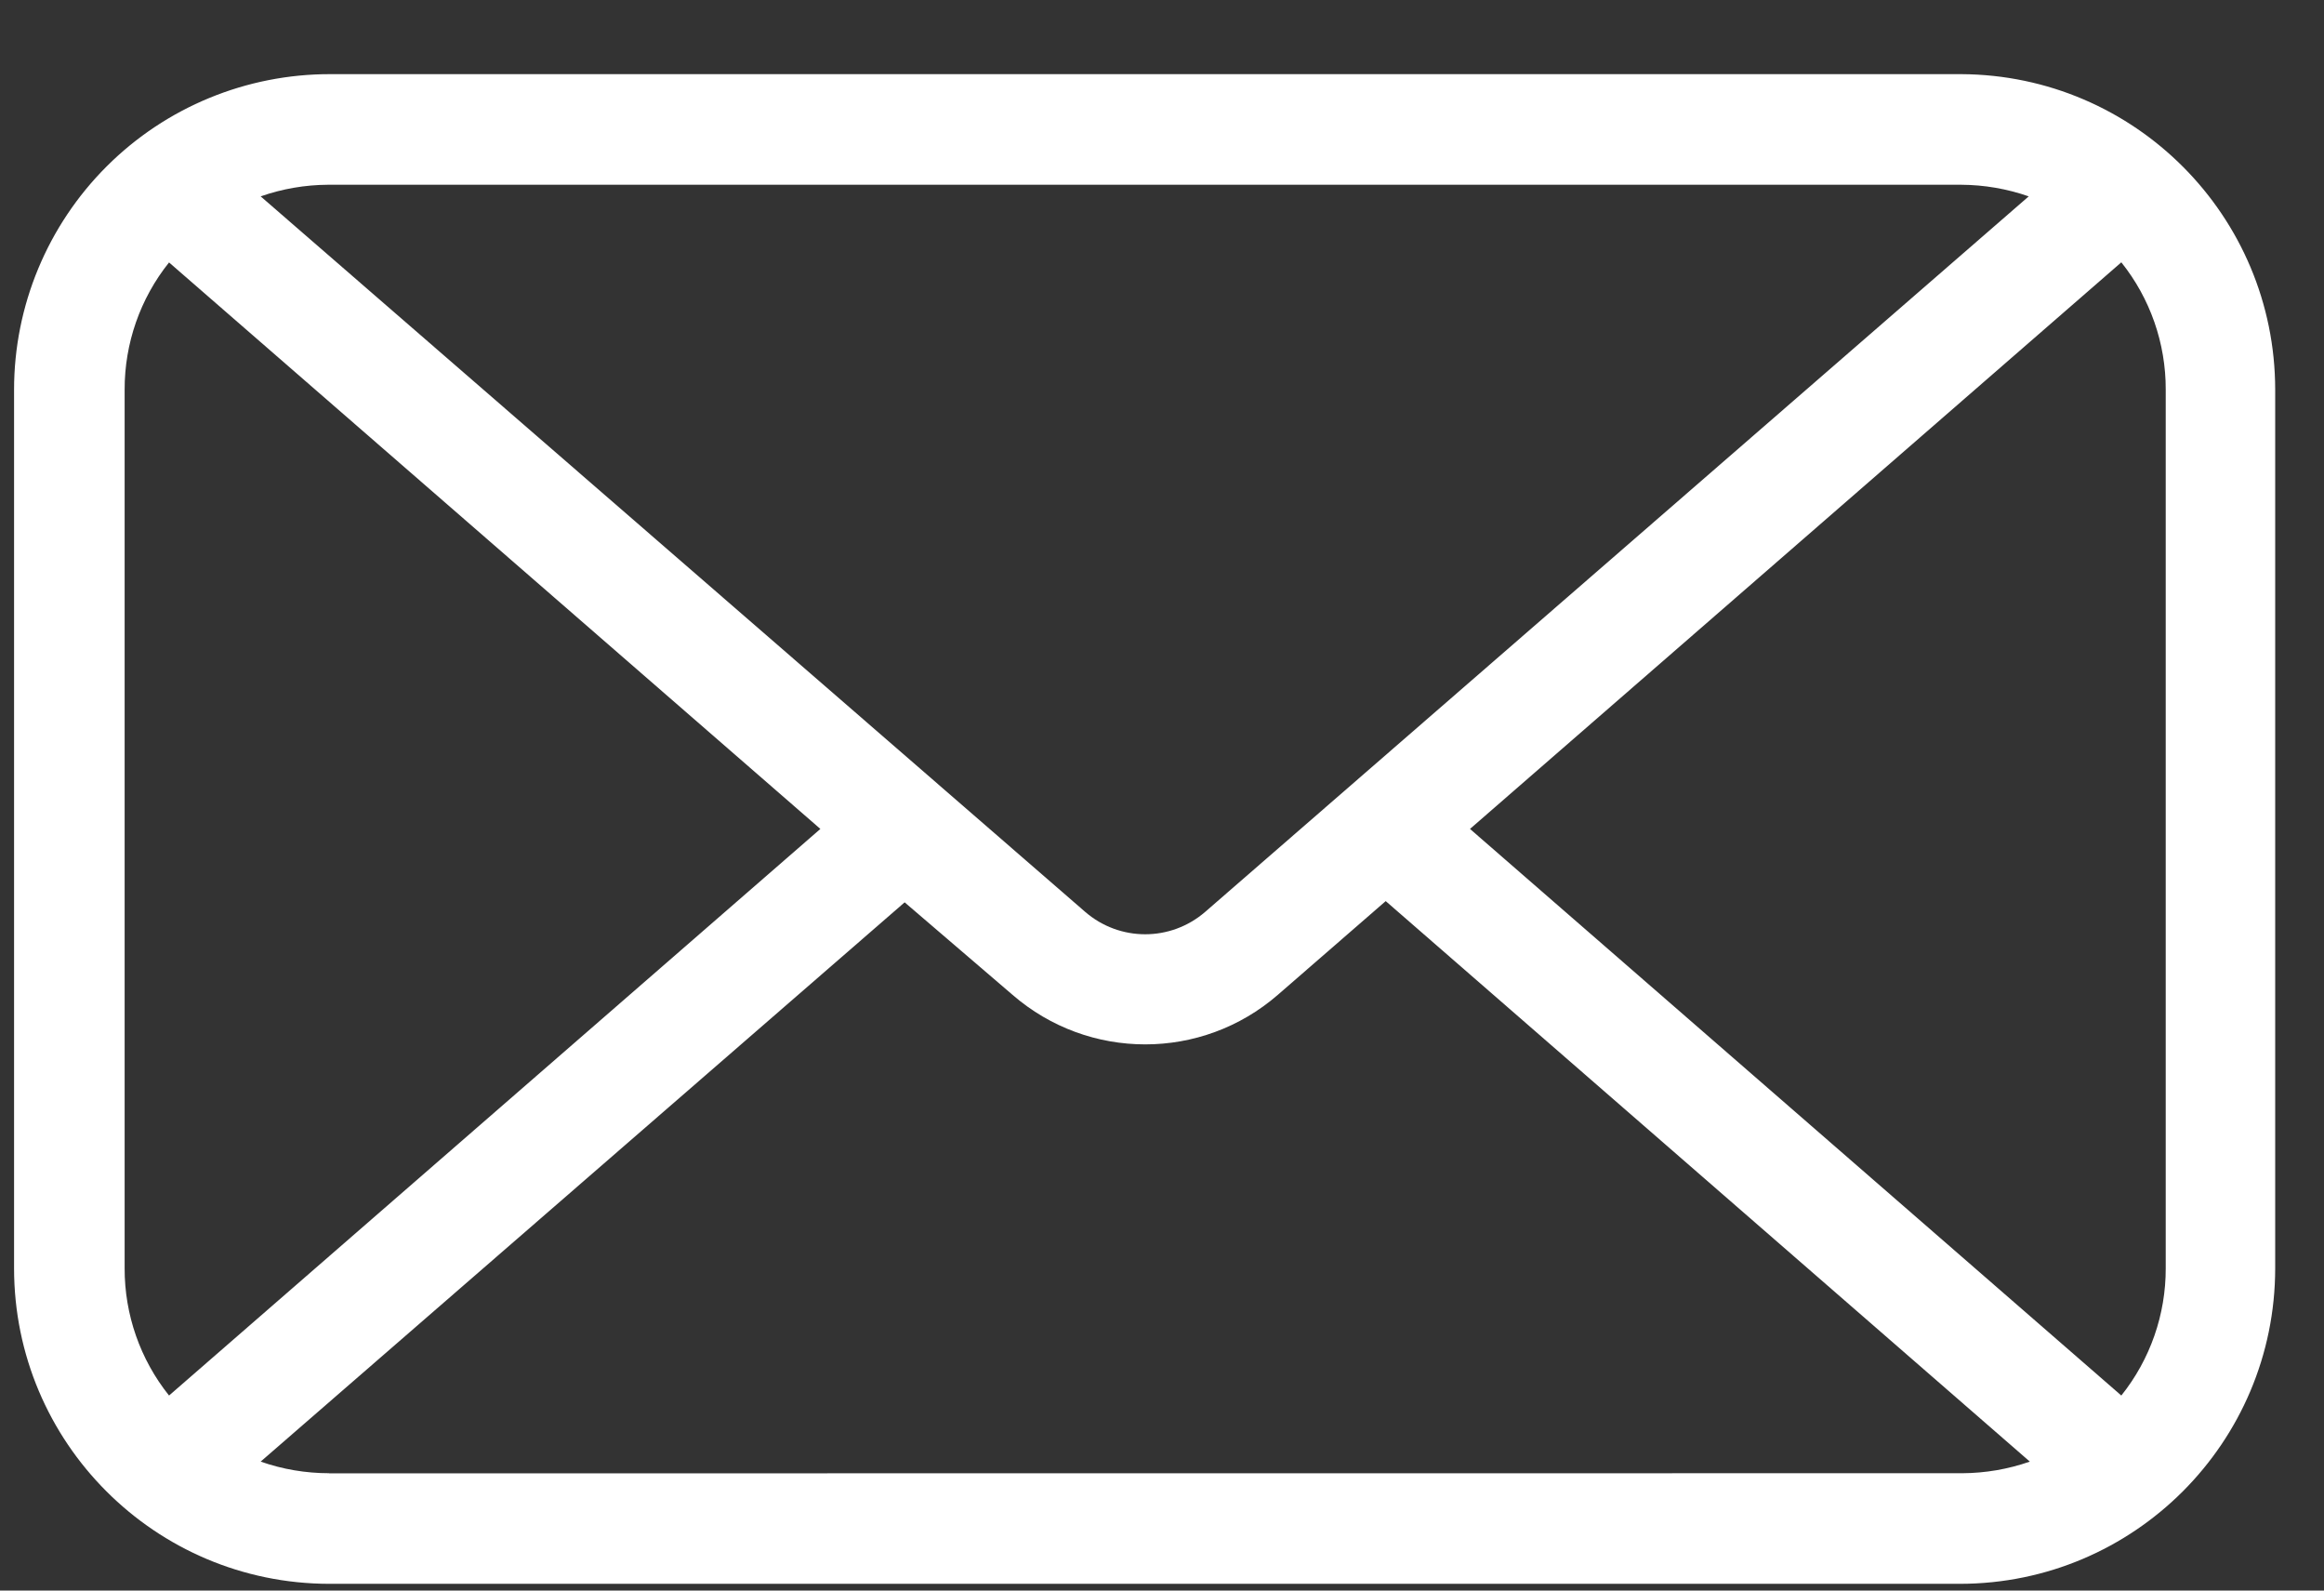
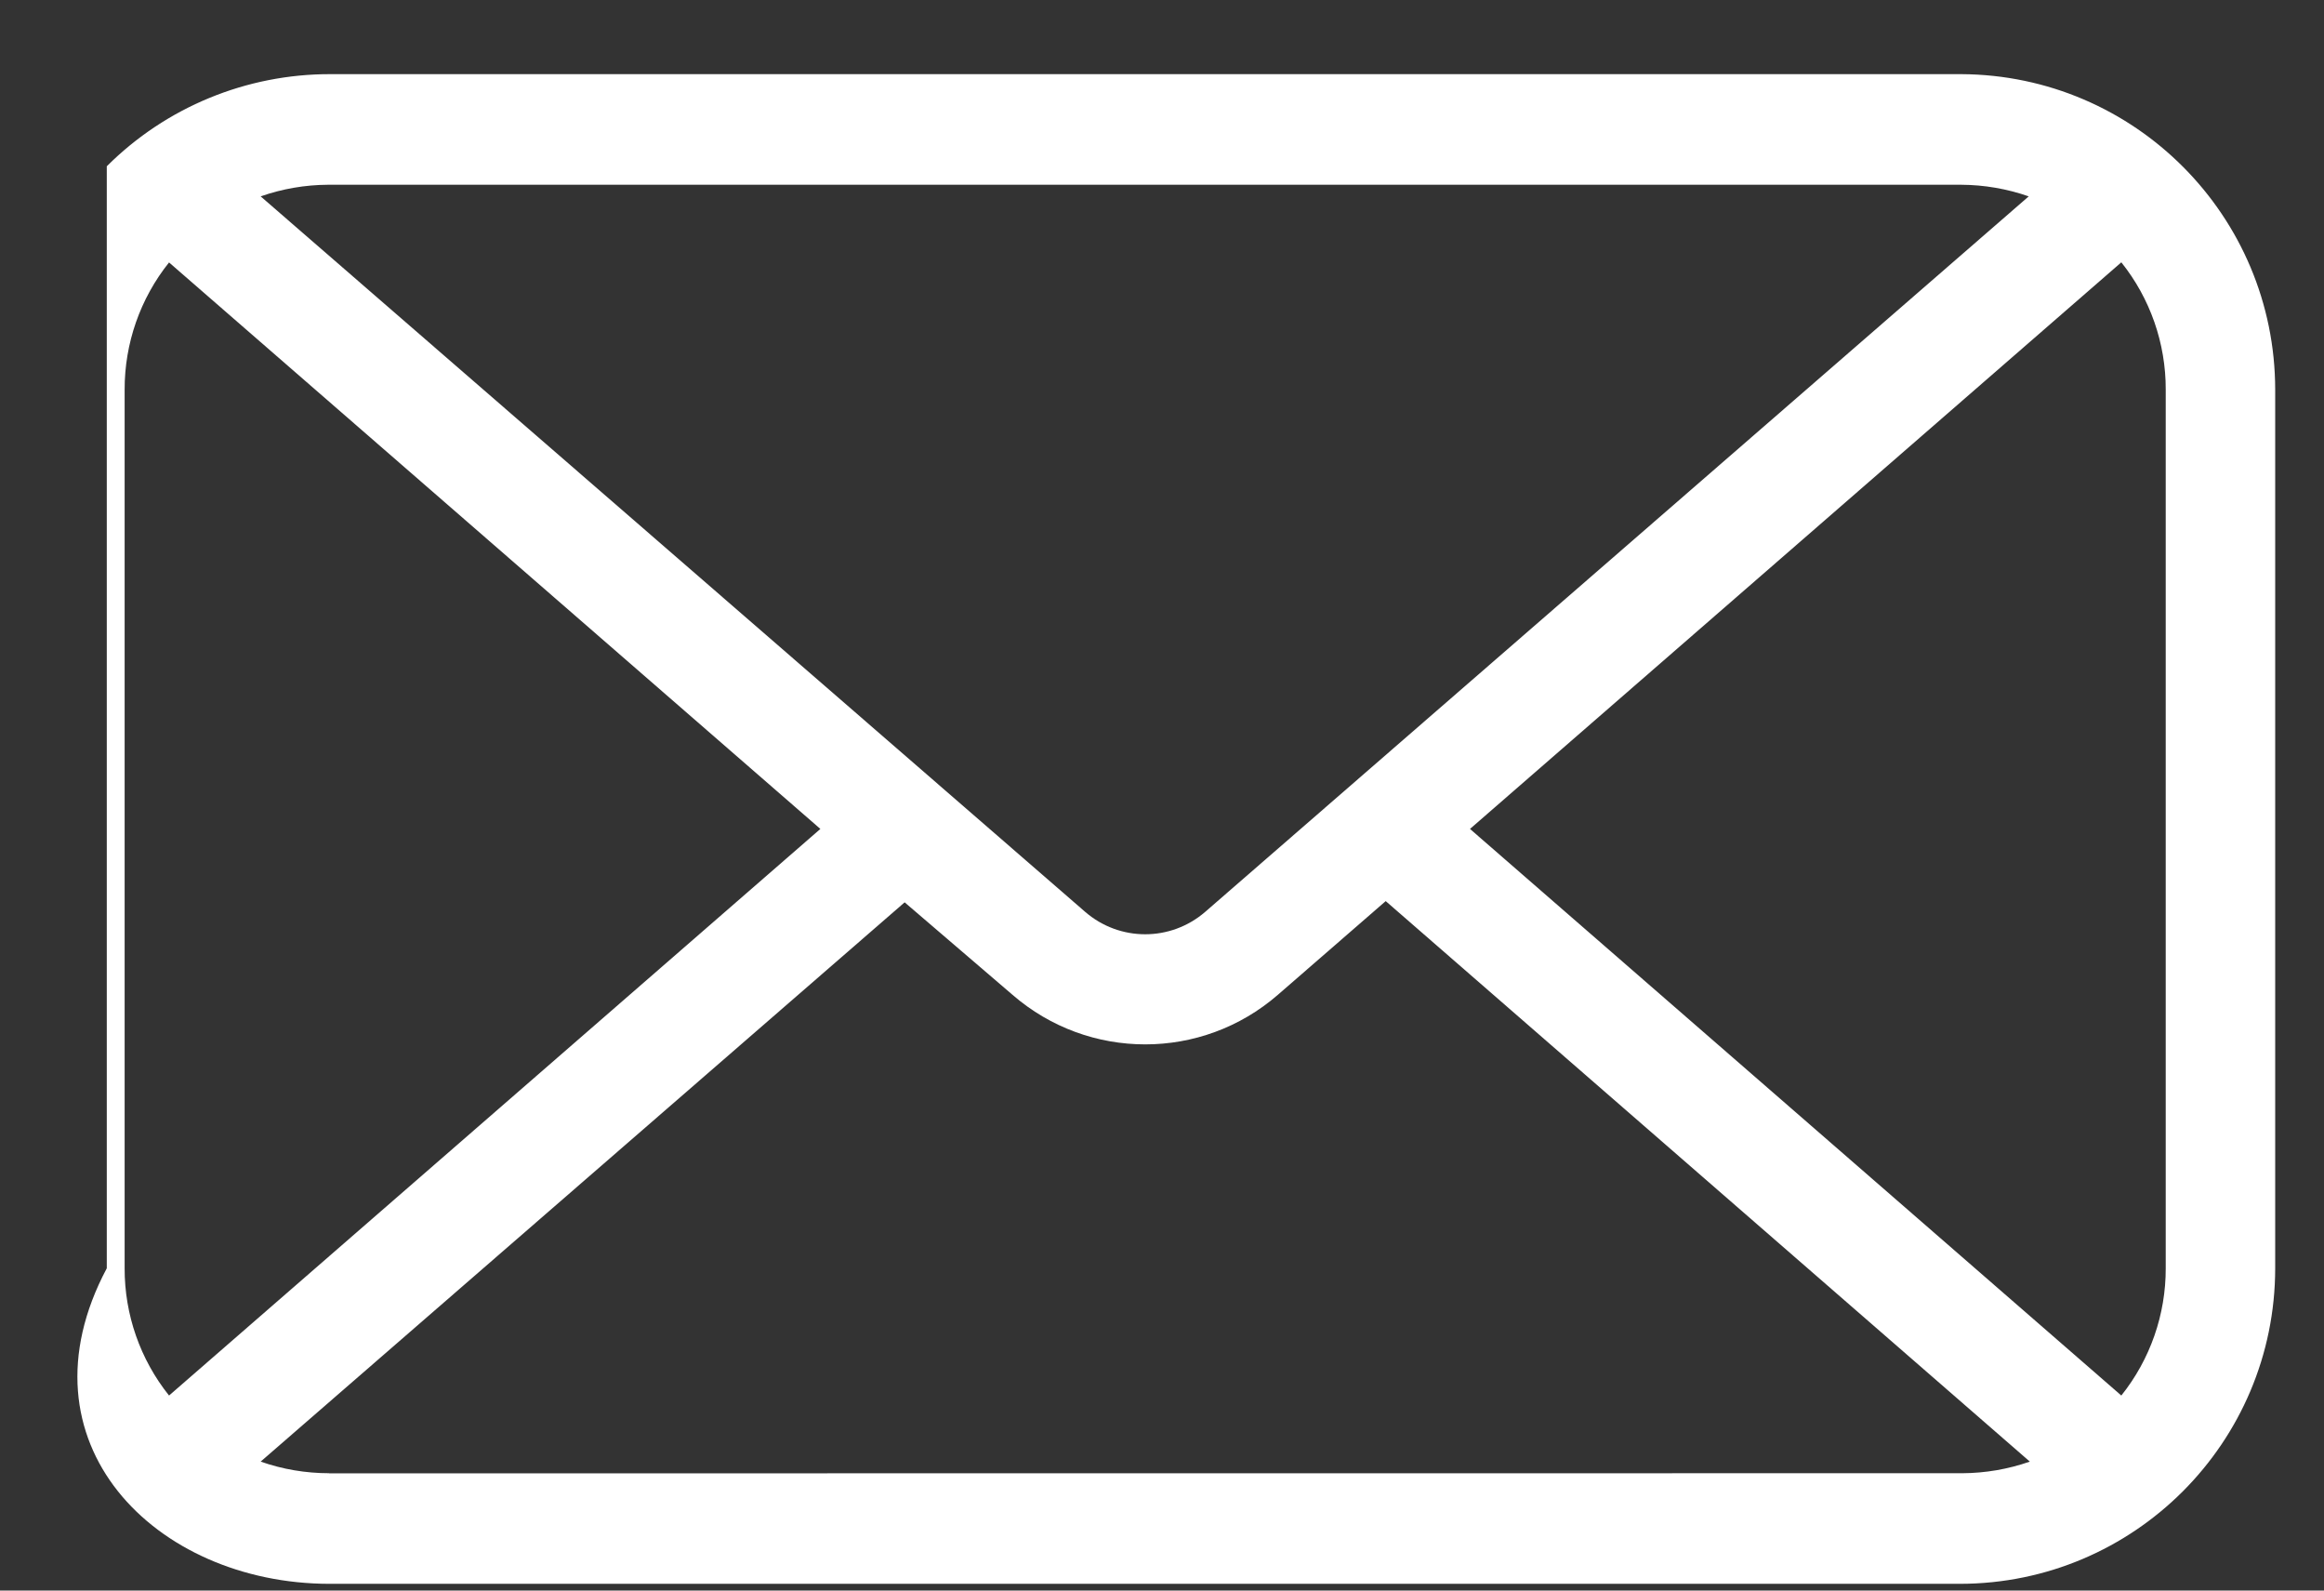
<svg xmlns="http://www.w3.org/2000/svg" width="19" height="13" viewBox="0 0 19 13" fill="none">
  <rect x="0" y="0" width="19" height="13" fill="#333333" stroke="none" />
-   <path d="M16.034 0.606H2.7C2.015 0.605 1.358 0.875 0.873 1.359C0.388 1.843 0.115 2.5 0.115 3.185V10.366C0.115 11.789 1.268 12.943 2.691 12.945H16.025C17.448 12.943 18.6 11.79 18.601 10.366V3.185C18.6 1.765 17.454 0.613 16.034 0.606ZM16.034 1.51C16.222 1.511 16.408 1.543 16.586 1.605L9.853 7.453C9.571 7.697 9.154 7.697 8.872 7.453L2.131 1.605C2.308 1.543 2.494 1.511 2.682 1.51H16.034ZM1.019 3.185C1.018 2.807 1.146 2.44 1.382 2.145L6.707 6.775L1.382 11.406C1.146 11.111 1.018 10.744 1.019 10.366V3.185ZM2.691 12.042V12.041C2.5 12.041 2.31 12.009 2.131 11.946L7.396 7.375L8.278 8.131C8.901 8.671 9.825 8.671 10.447 8.131L11.329 7.365L16.595 11.946C16.418 12.008 16.231 12.04 16.044 12.041L2.691 12.042ZM17.706 10.367V10.366C17.707 10.744 17.579 11.111 17.343 11.406L12.018 6.775L17.343 2.144C17.579 2.439 17.707 2.806 17.706 3.184V10.367Z" fill="white" />
+   <path d="M16.034 0.606H2.7C2.015 0.605 1.358 0.875 0.873 1.359V10.366C0.115 11.789 1.268 12.943 2.691 12.945H16.025C17.448 12.943 18.6 11.79 18.601 10.366V3.185C18.6 1.765 17.454 0.613 16.034 0.606ZM16.034 1.51C16.222 1.511 16.408 1.543 16.586 1.605L9.853 7.453C9.571 7.697 9.154 7.697 8.872 7.453L2.131 1.605C2.308 1.543 2.494 1.511 2.682 1.51H16.034ZM1.019 3.185C1.018 2.807 1.146 2.44 1.382 2.145L6.707 6.775L1.382 11.406C1.146 11.111 1.018 10.744 1.019 10.366V3.185ZM2.691 12.042V12.041C2.5 12.041 2.31 12.009 2.131 11.946L7.396 7.375L8.278 8.131C8.901 8.671 9.825 8.671 10.447 8.131L11.329 7.365L16.595 11.946C16.418 12.008 16.231 12.04 16.044 12.041L2.691 12.042ZM17.706 10.367V10.366C17.707 10.744 17.579 11.111 17.343 11.406L12.018 6.775L17.343 2.144C17.579 2.439 17.707 2.806 17.706 3.184V10.367Z" fill="white" />
</svg>